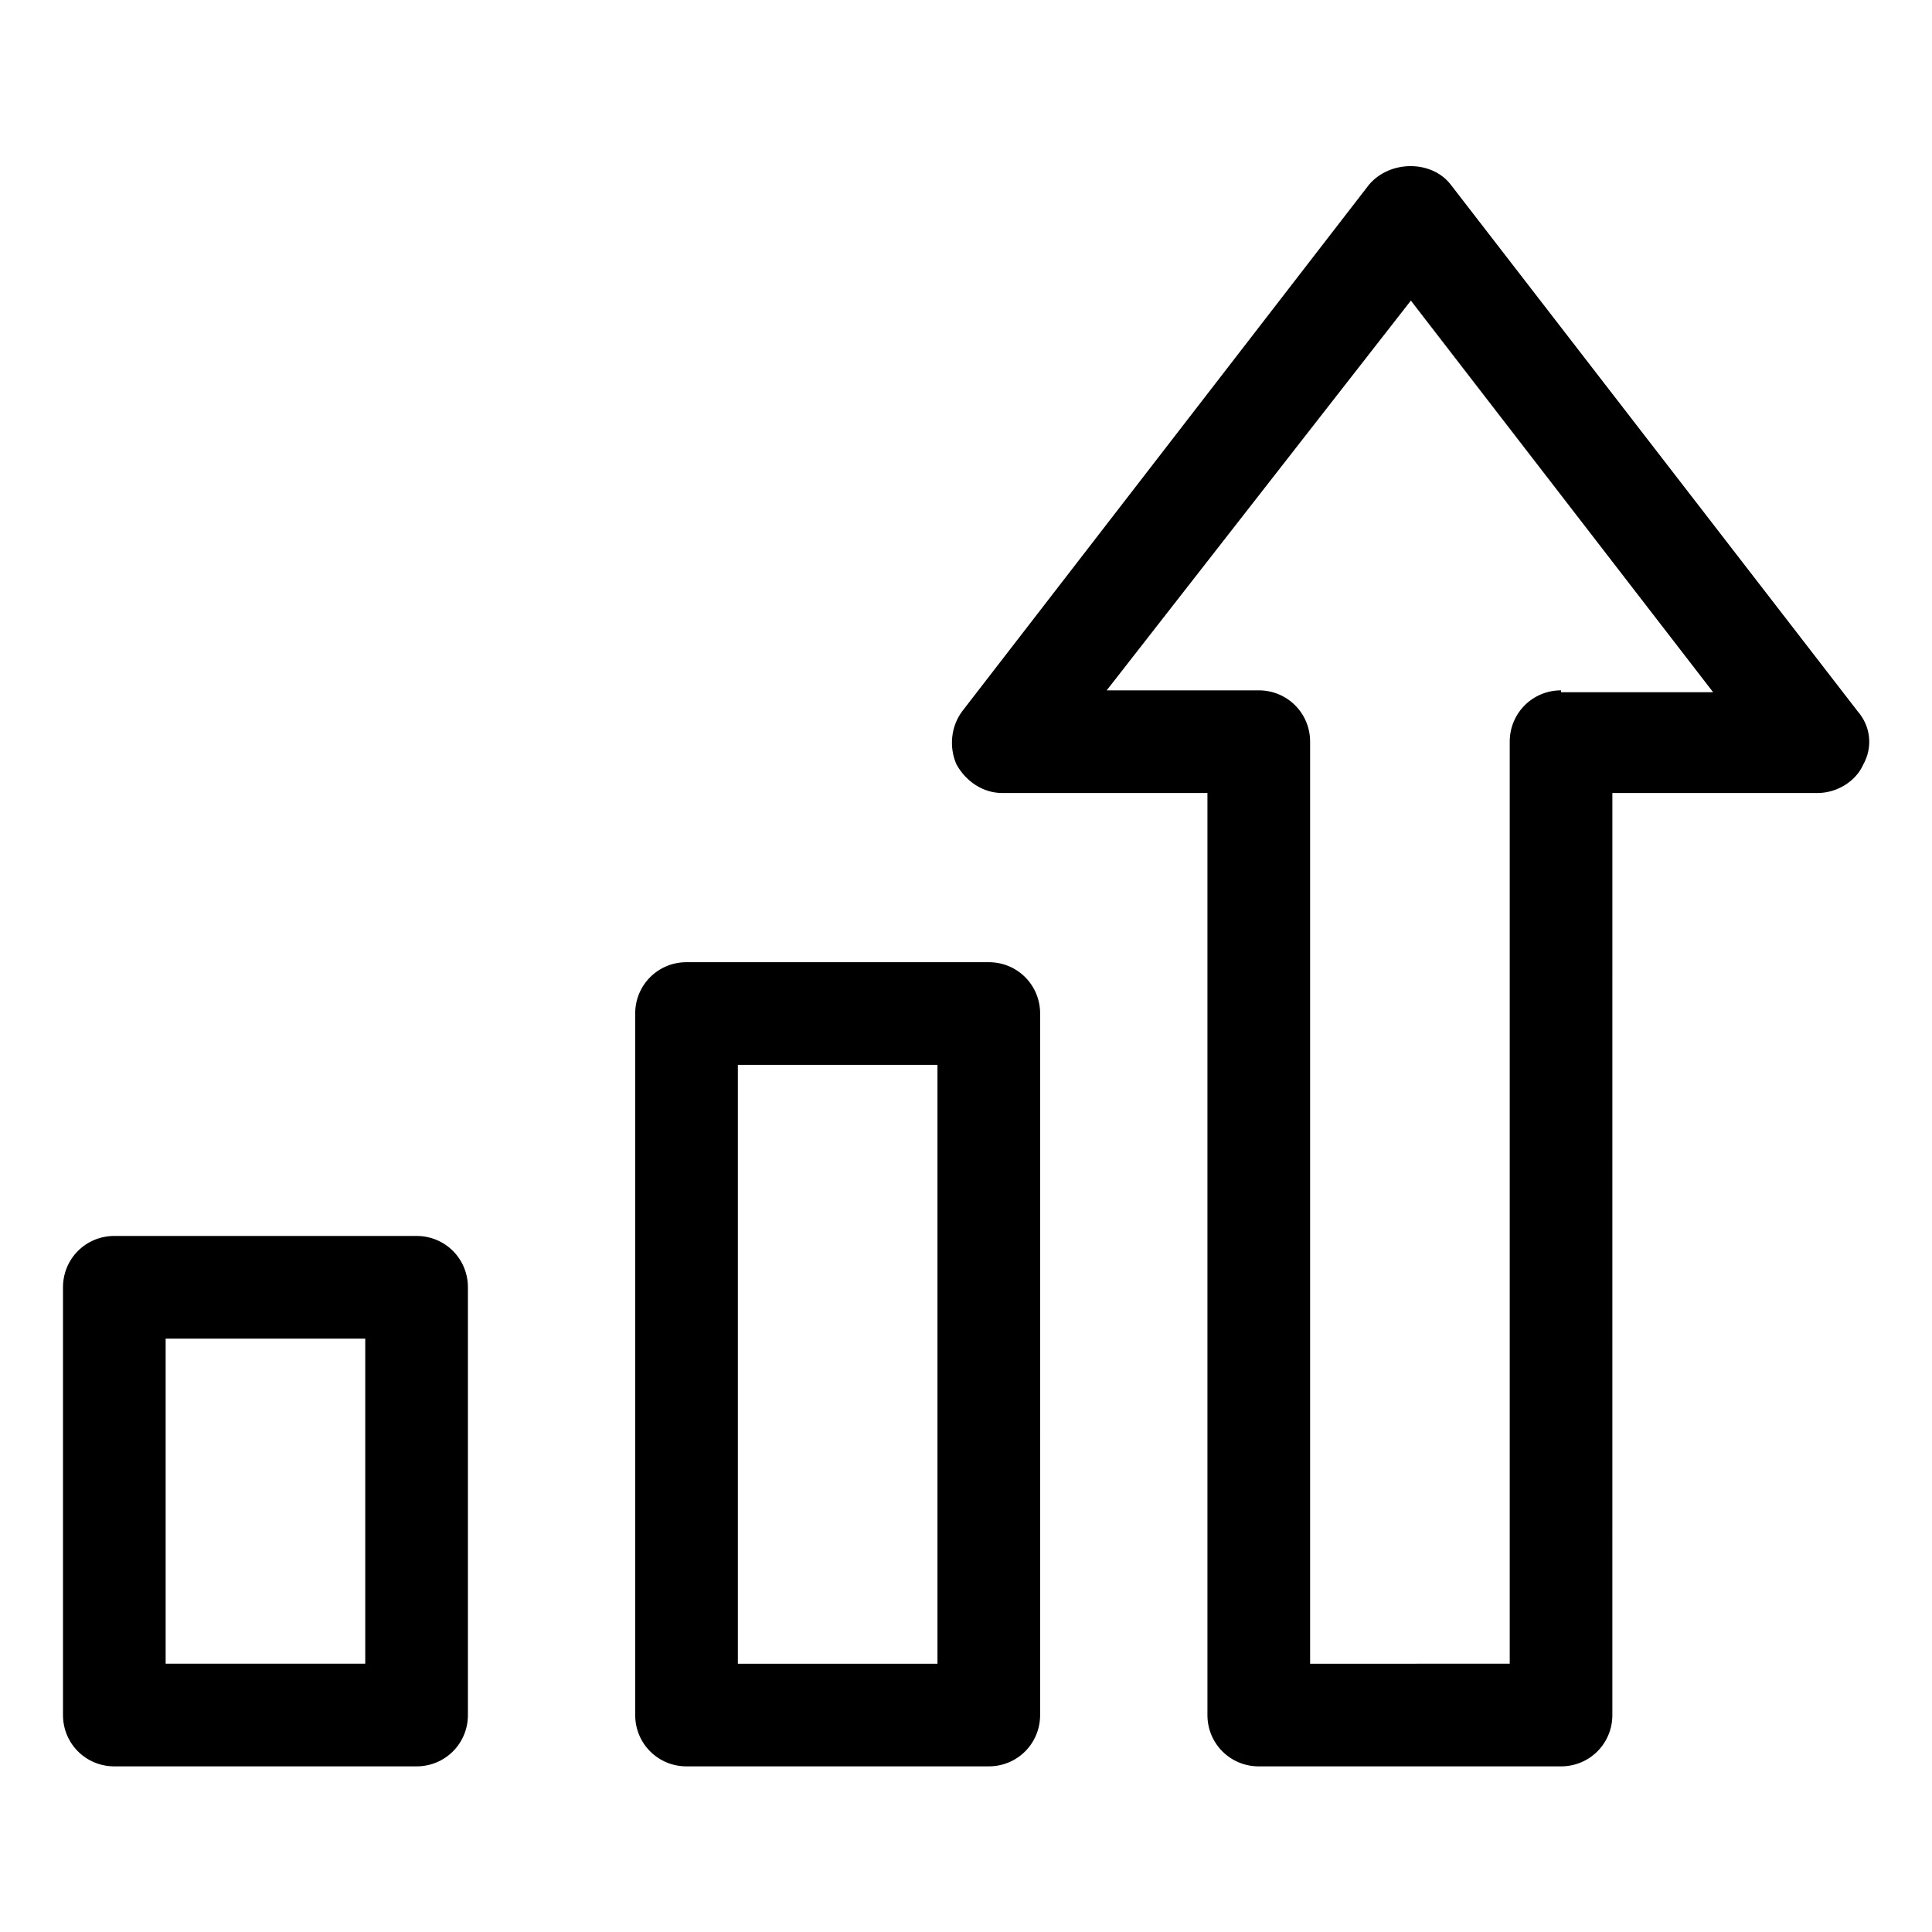
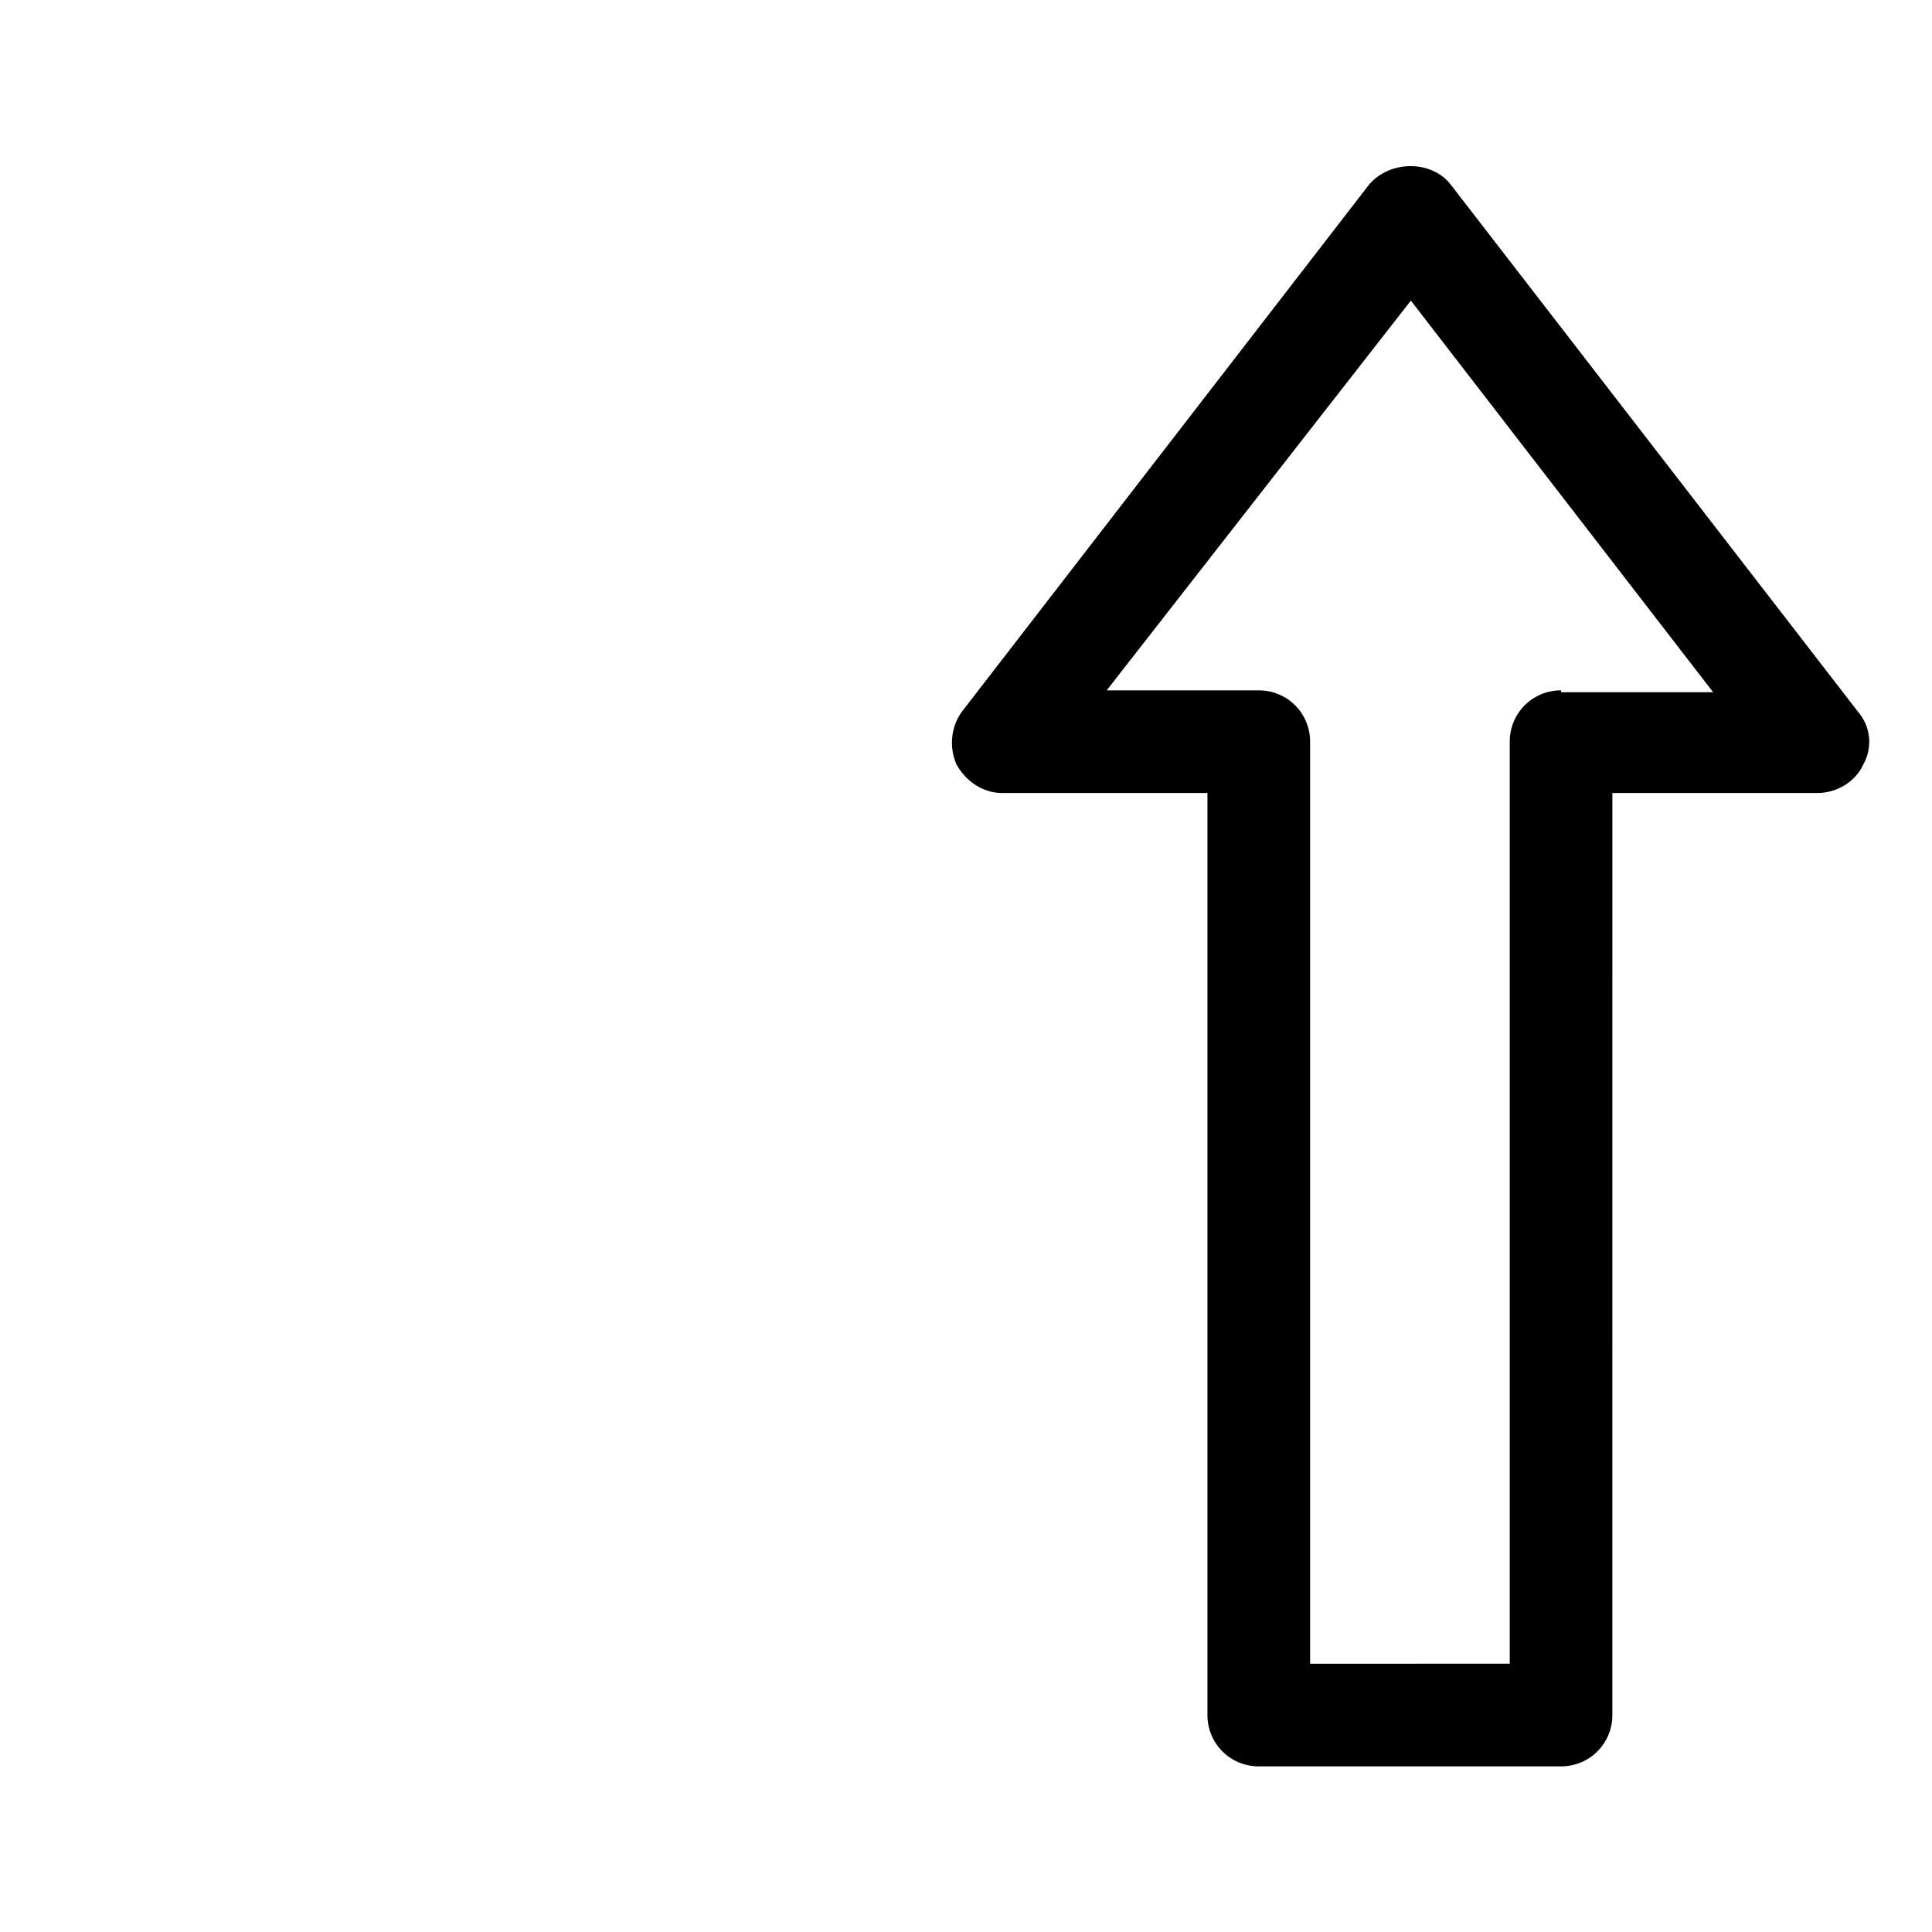
<svg xmlns="http://www.w3.org/2000/svg" fill="#000000" width="800px" height="800px" version="1.1" viewBox="144 144 512 512">
  <g>
-     <path d="m254.4 471.54h-80.105c-7.559 0-13.602 6.047-13.602 13.602v113.36c0 7.559 6.047 13.602 13.602 13.602h80.105c7.559 0 13.602-6.047 13.602-13.602v-113.36c0-7.555-6.047-13.602-13.602-13.602zm-13.605 113.36h-52.898v-86.152h52.898z" />
-     <path d="m406.04 398.99h-80.105c-7.559 0-13.602 6.047-13.602 13.602v185.91c0 7.559 6.047 13.602 13.602 13.602h80.105c7.559 0 13.602-6.047 13.602-13.602l0.004-185.91c0-7.559-6.047-13.602-13.605-13.602zm-13.602 185.91h-52.898v-158.7h52.898z" />
    <path d="m636.29 332.49-107.82-139.55c-5.039-6.551-16.121-6.551-21.664 0l-107.81 139.55c-3.023 4.031-3.527 9.574-1.512 14.105 2.519 4.535 7.055 7.559 12.09 7.559h54.41v244.35c0 7.559 6.047 13.602 13.602 13.602h80.105c7.559 0 13.602-6.047 13.602-13.602l0.004-244.35h54.41c5.039 0 10.078-3.023 12.09-7.559 2.523-4.535 2.019-10.074-1.508-14.105zm-78.594-5.543c-7.559 0-13.602 6.047-13.602 13.602v244.35l-52.902 0.004v-244.35c0-7.559-6.047-13.602-13.602-13.602h-40.305l80.609-103.29 80.105 103.79h-40.305z" />
  </g>
</svg>